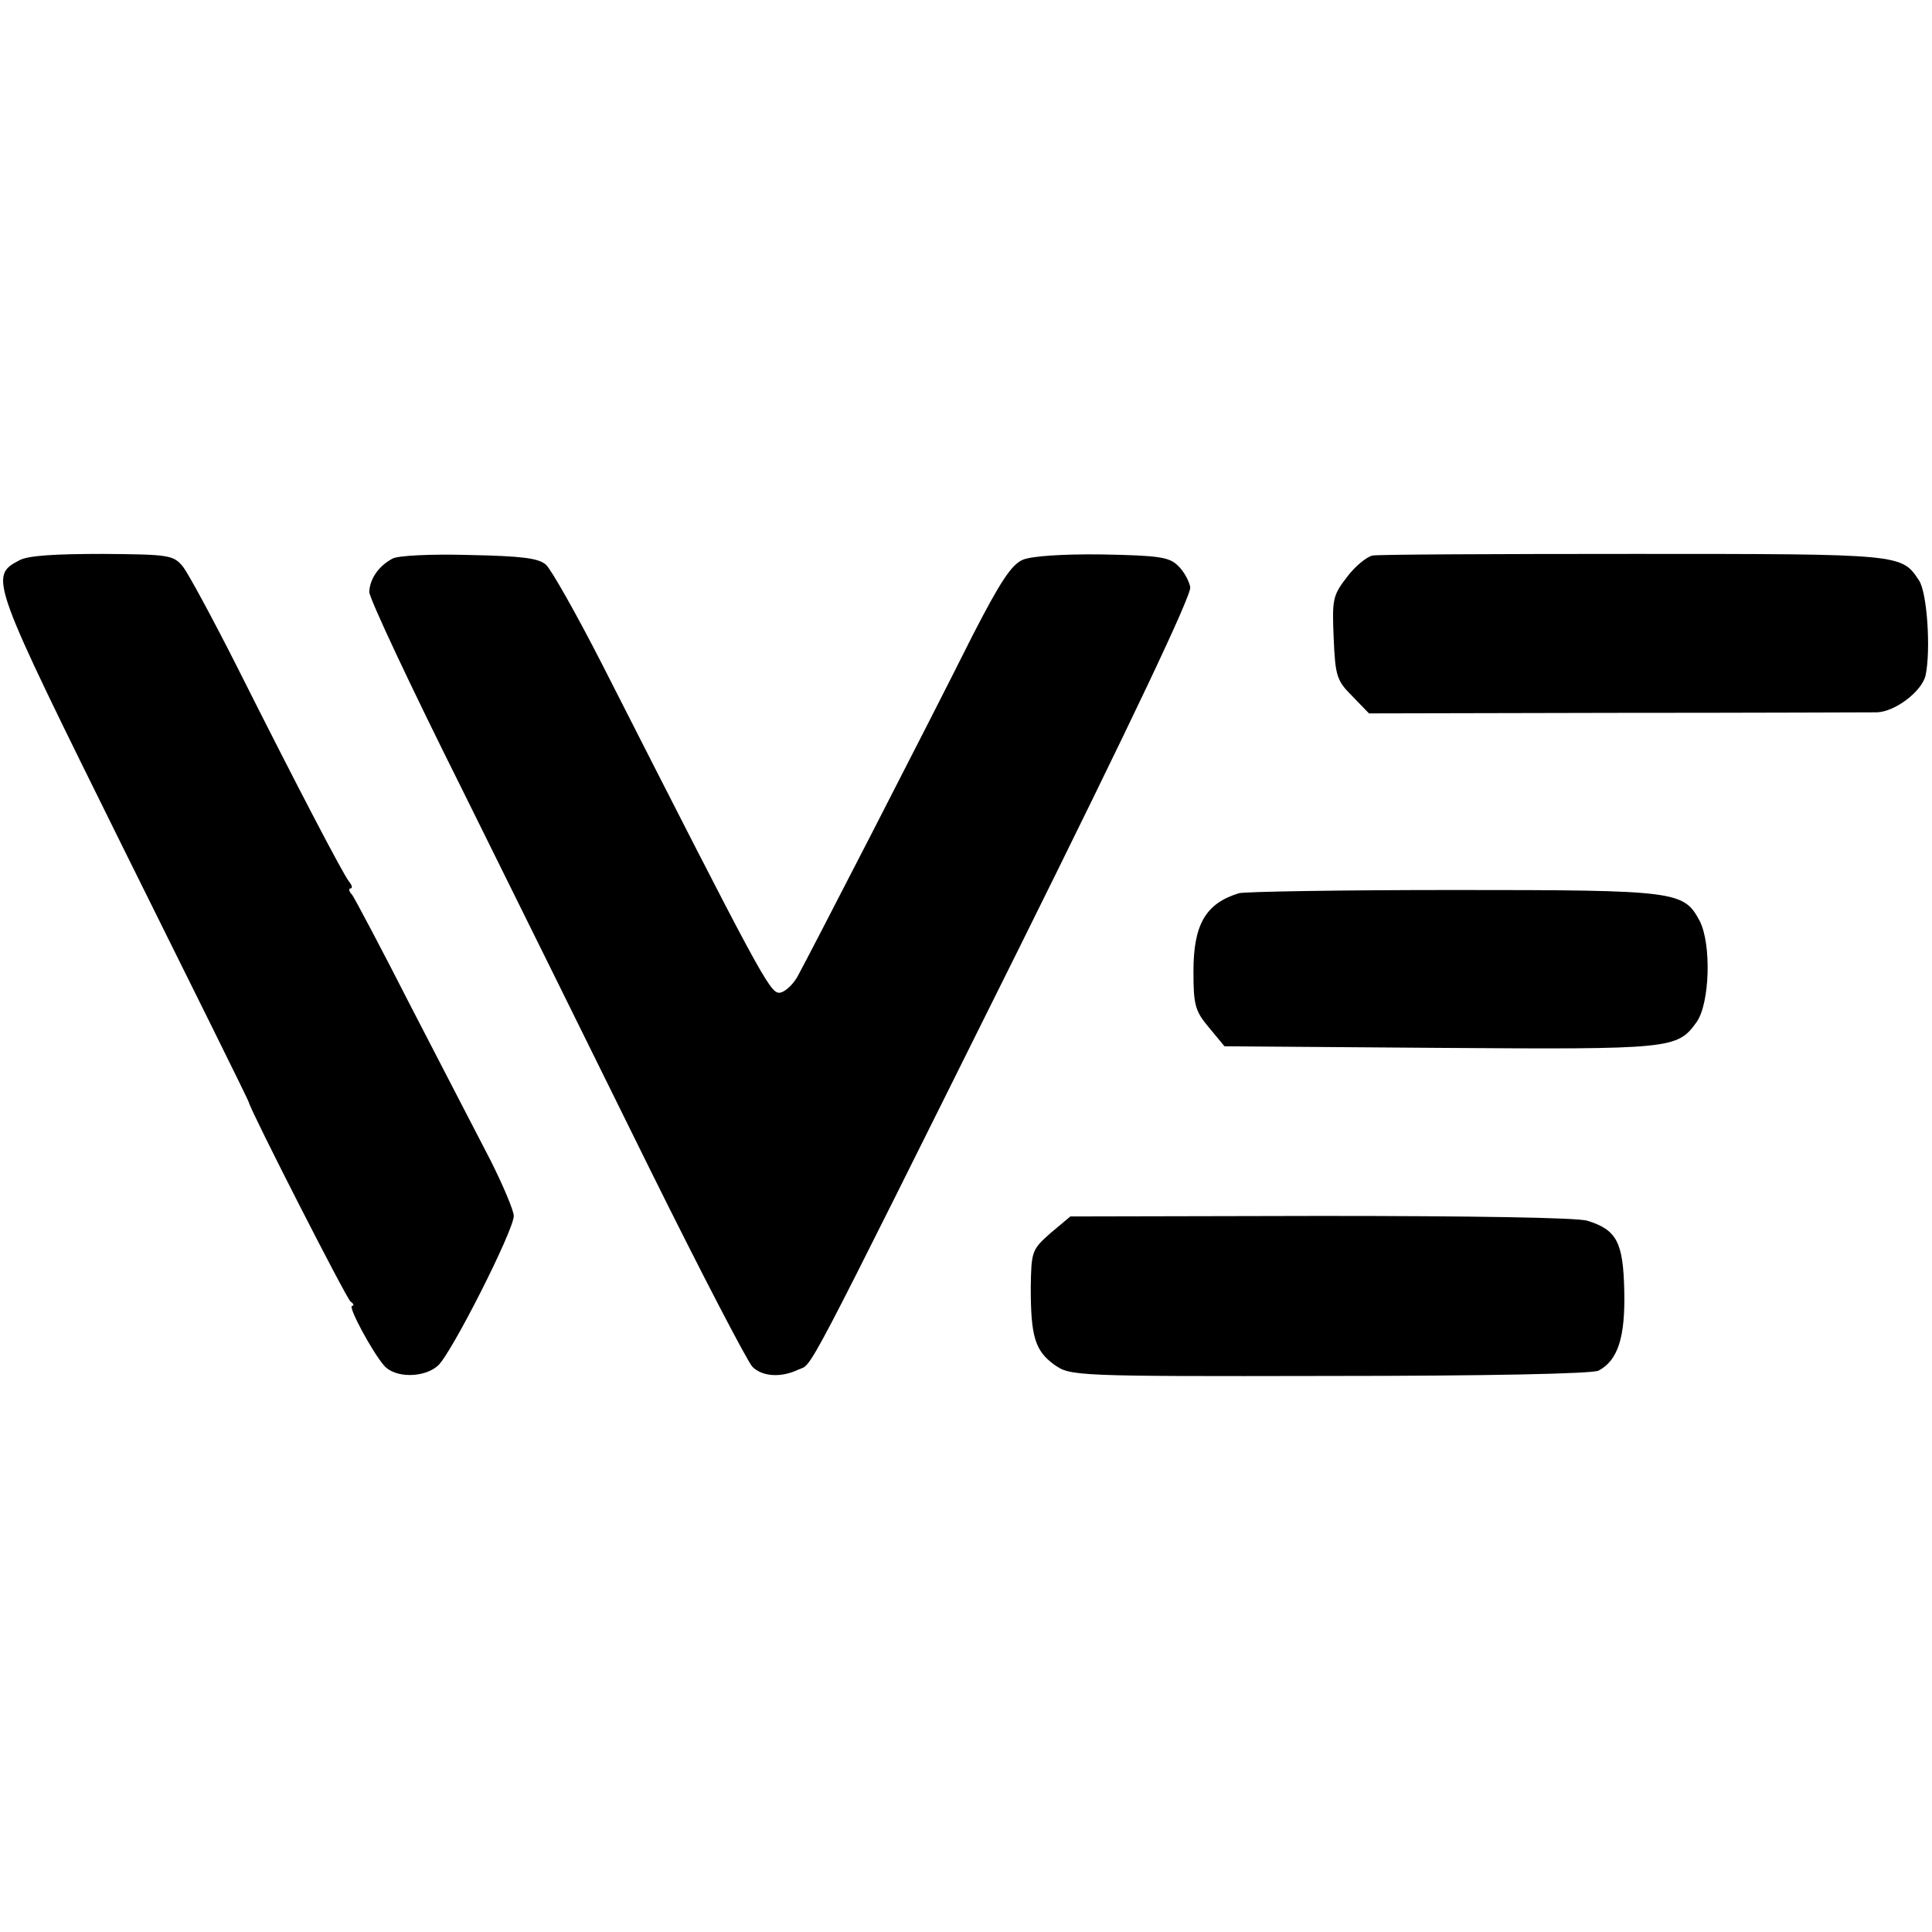
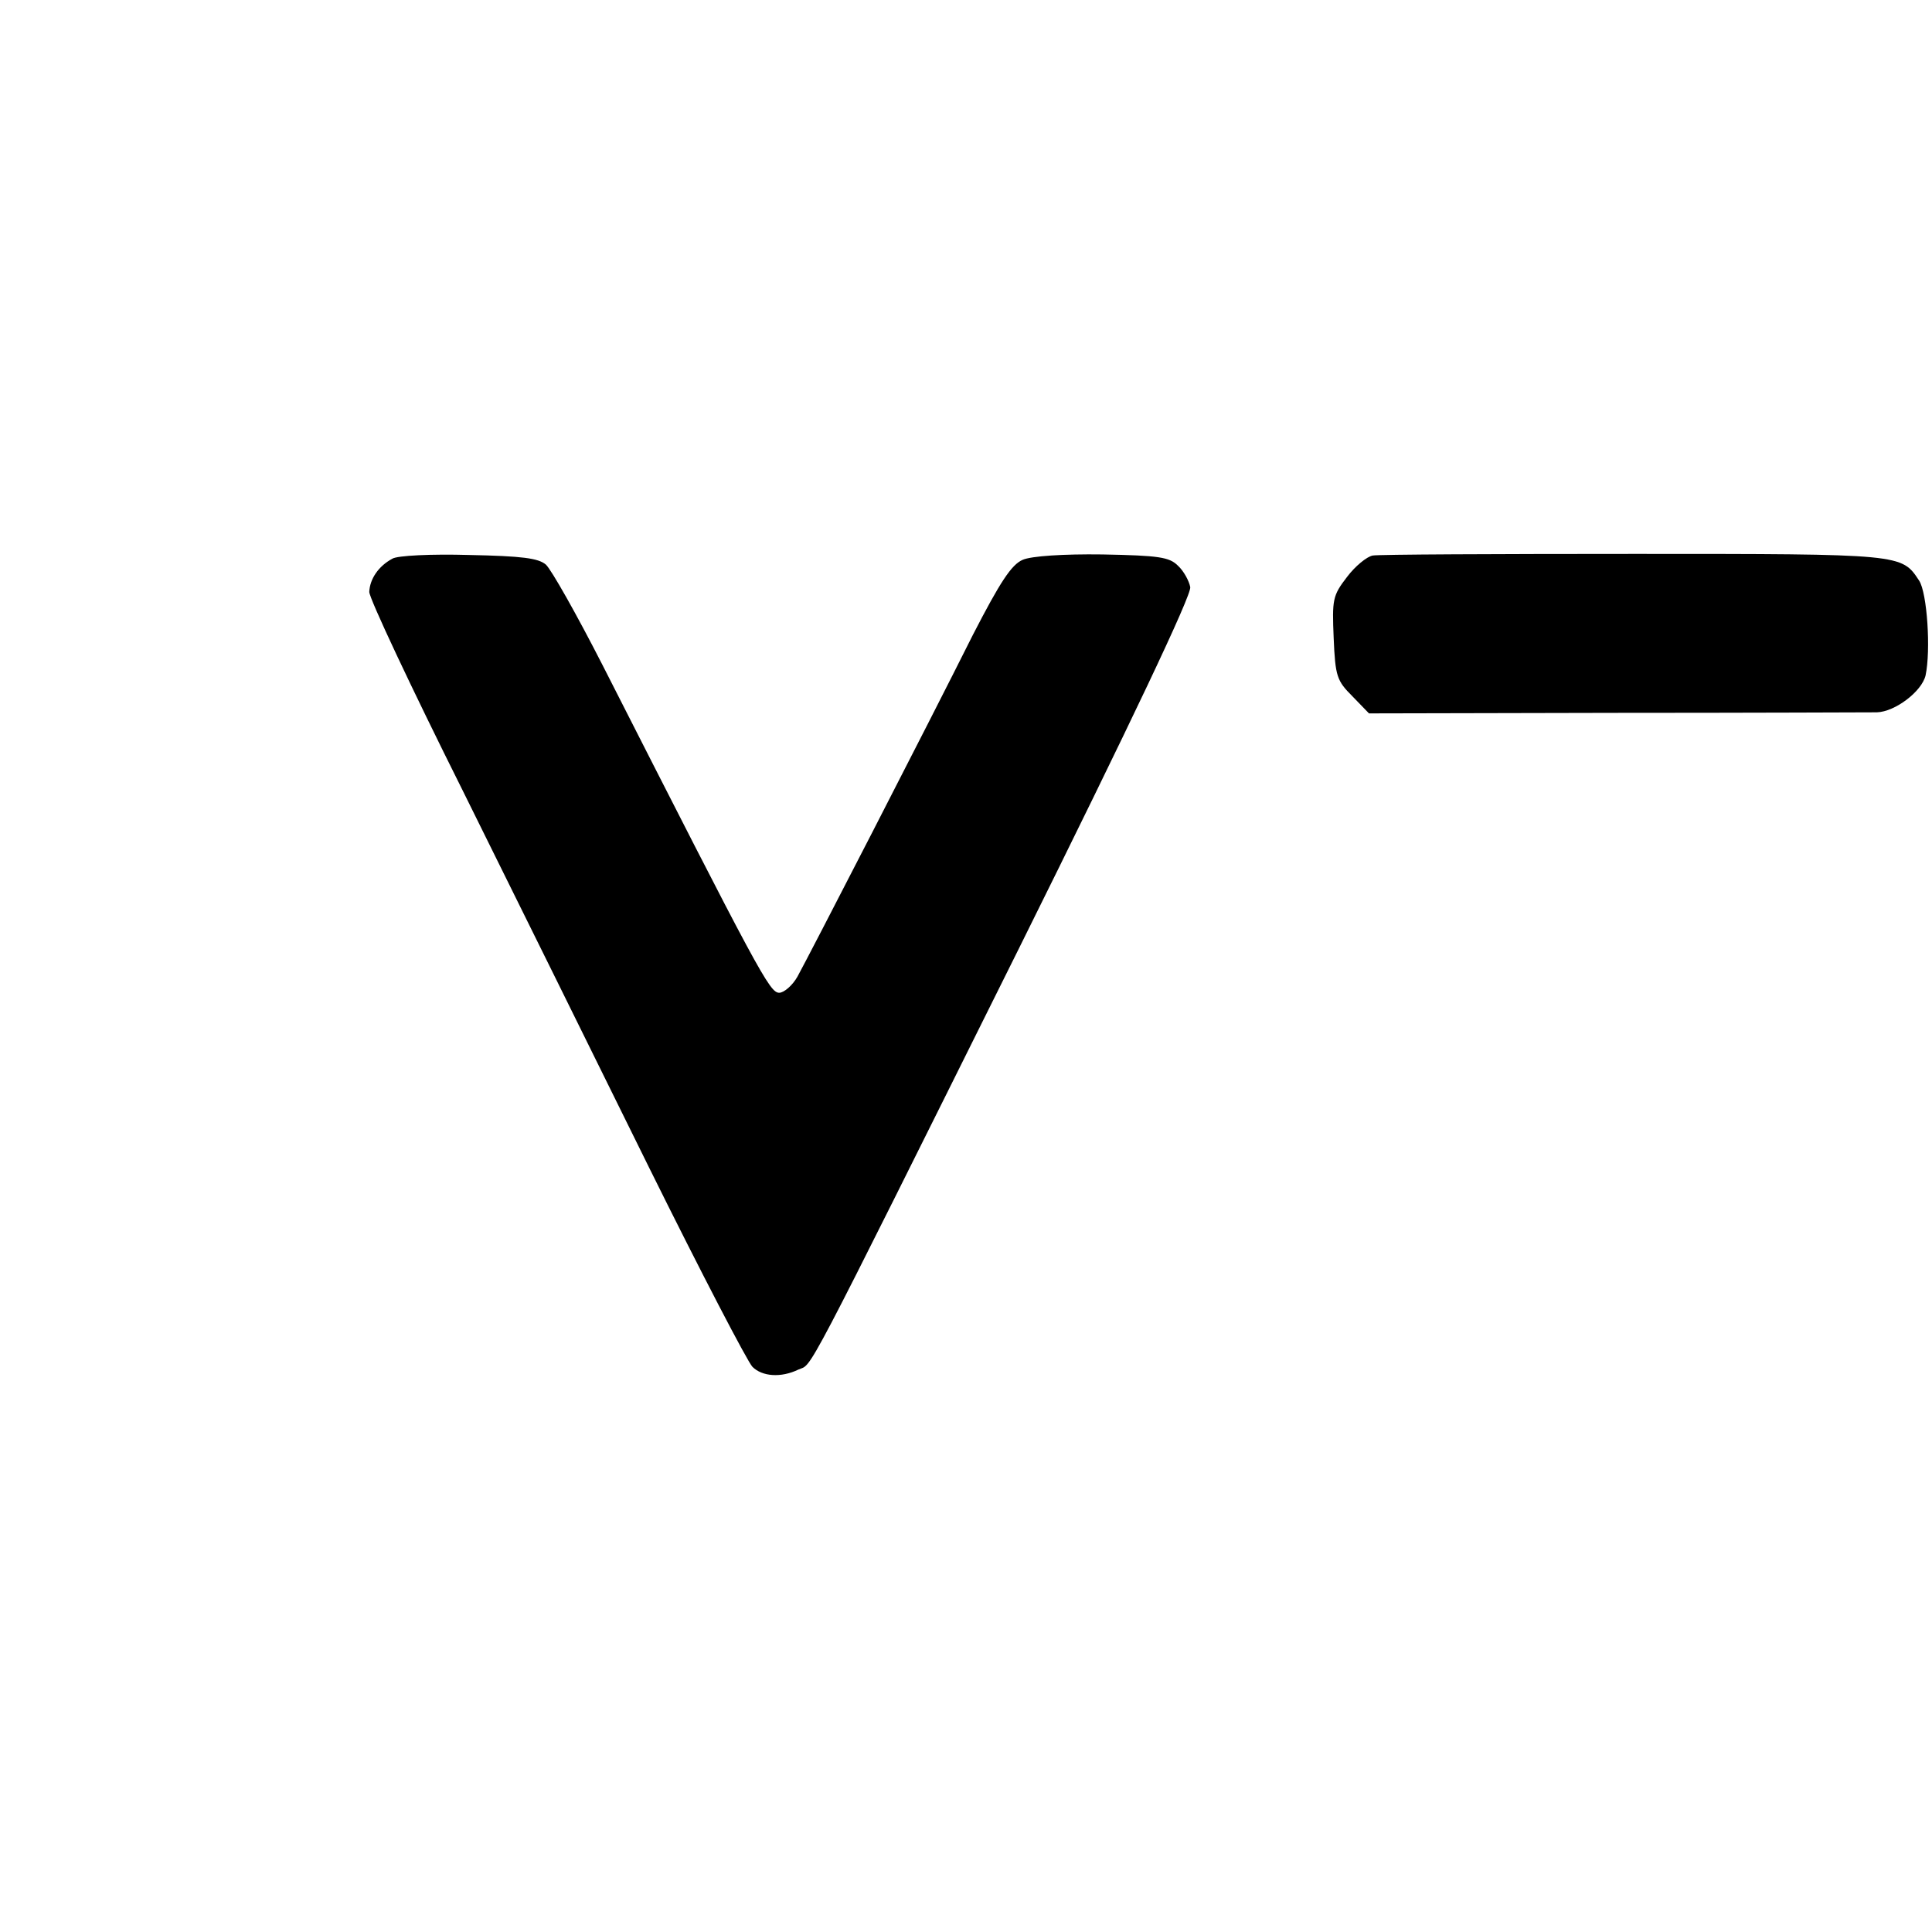
<svg xmlns="http://www.w3.org/2000/svg" version="1.0" width="361pt" height="361pt" viewBox="0 0 361 361" preserveAspectRatio="xMidYMid meet">
  <g transform="translate(0,361) scale(0.1,-0.1)" fill="#000000" stroke="none">
-     <path d="M36 2563 c-57 -30 -54 -36 195 -539 128 -258 234 -471 234 -474 4 -17 182 -366 190 -372 6 -4 7 -8 3 -8 -9 0 38 -87 60 -112 20 -23 74 -23 100 0 24 20 142 253 142 280 0 10 -20 57 -43 103 -24 46 -90 174 -147 284 -56 110 -107 206 -112 213 -6 6 -7 12 -3 12 4 0 3 6 -3 13 -11 14 -93 170 -210 403 -45 89 -90 172 -100 185 -18 22 -26 23 -150 24 -89 0 -140 -3 -156 -12z" />
    <path d="M733 2566 c-26 -14 -42 -38 -43 -62 0 -12 78 -178 174 -370 95 -192 252 -509 349 -706 97 -196 184 -363 193 -372 18 -18 53 -21 86 -5 27 12 1 -39 412 787 209 421 323 661 320 675 -2 11 -12 30 -23 40 -16 16 -35 19 -141 21 -73 1 -133 -3 -149 -10 -21 -9 -42 -41 -93 -140 -86 -172 -307 -601 -328 -639 -9 -16 -25 -30 -34 -30 -18 0 -37 36 -330 612 -48 94 -96 179 -106 188 -14 12 -44 16 -144 18 -69 2 -134 -1 -143 -7z" />
    <path d="M2565 2572 c-11 -2 -33 -20 -48 -40 -27 -35 -28 -42 -25 -114 3 -72 6 -80 35 -109 l31 -32 459 1 c252 0 472 1 490 1 34 1 84 39 91 69 10 47 3 154 -12 177 -33 50 -30 50 -531 50 -258 0 -479 -1 -490 -3z" />
-     <path d="M2315 1941 c-62 -19 -85 -58 -85 -146 0 -63 3 -74 29 -105 l29 -35 403 -3 c433 -3 443 -2 479 48 25 35 28 146 6 189 -30 56 -41 58 -459 58 -210 0 -391 -3 -402 -6z" />
-     <path d="M1963 1306 c-35 -31 -36 -34 -37 -102 0 -91 8 -118 44 -144 30 -21 35 -22 515 -21 289 0 492 4 502 10 36 19 50 62 48 149 -2 91 -14 114 -69 131 -18 6 -220 9 -498 9 l-468 -1 -37 -31z" />
  </g>
</svg>